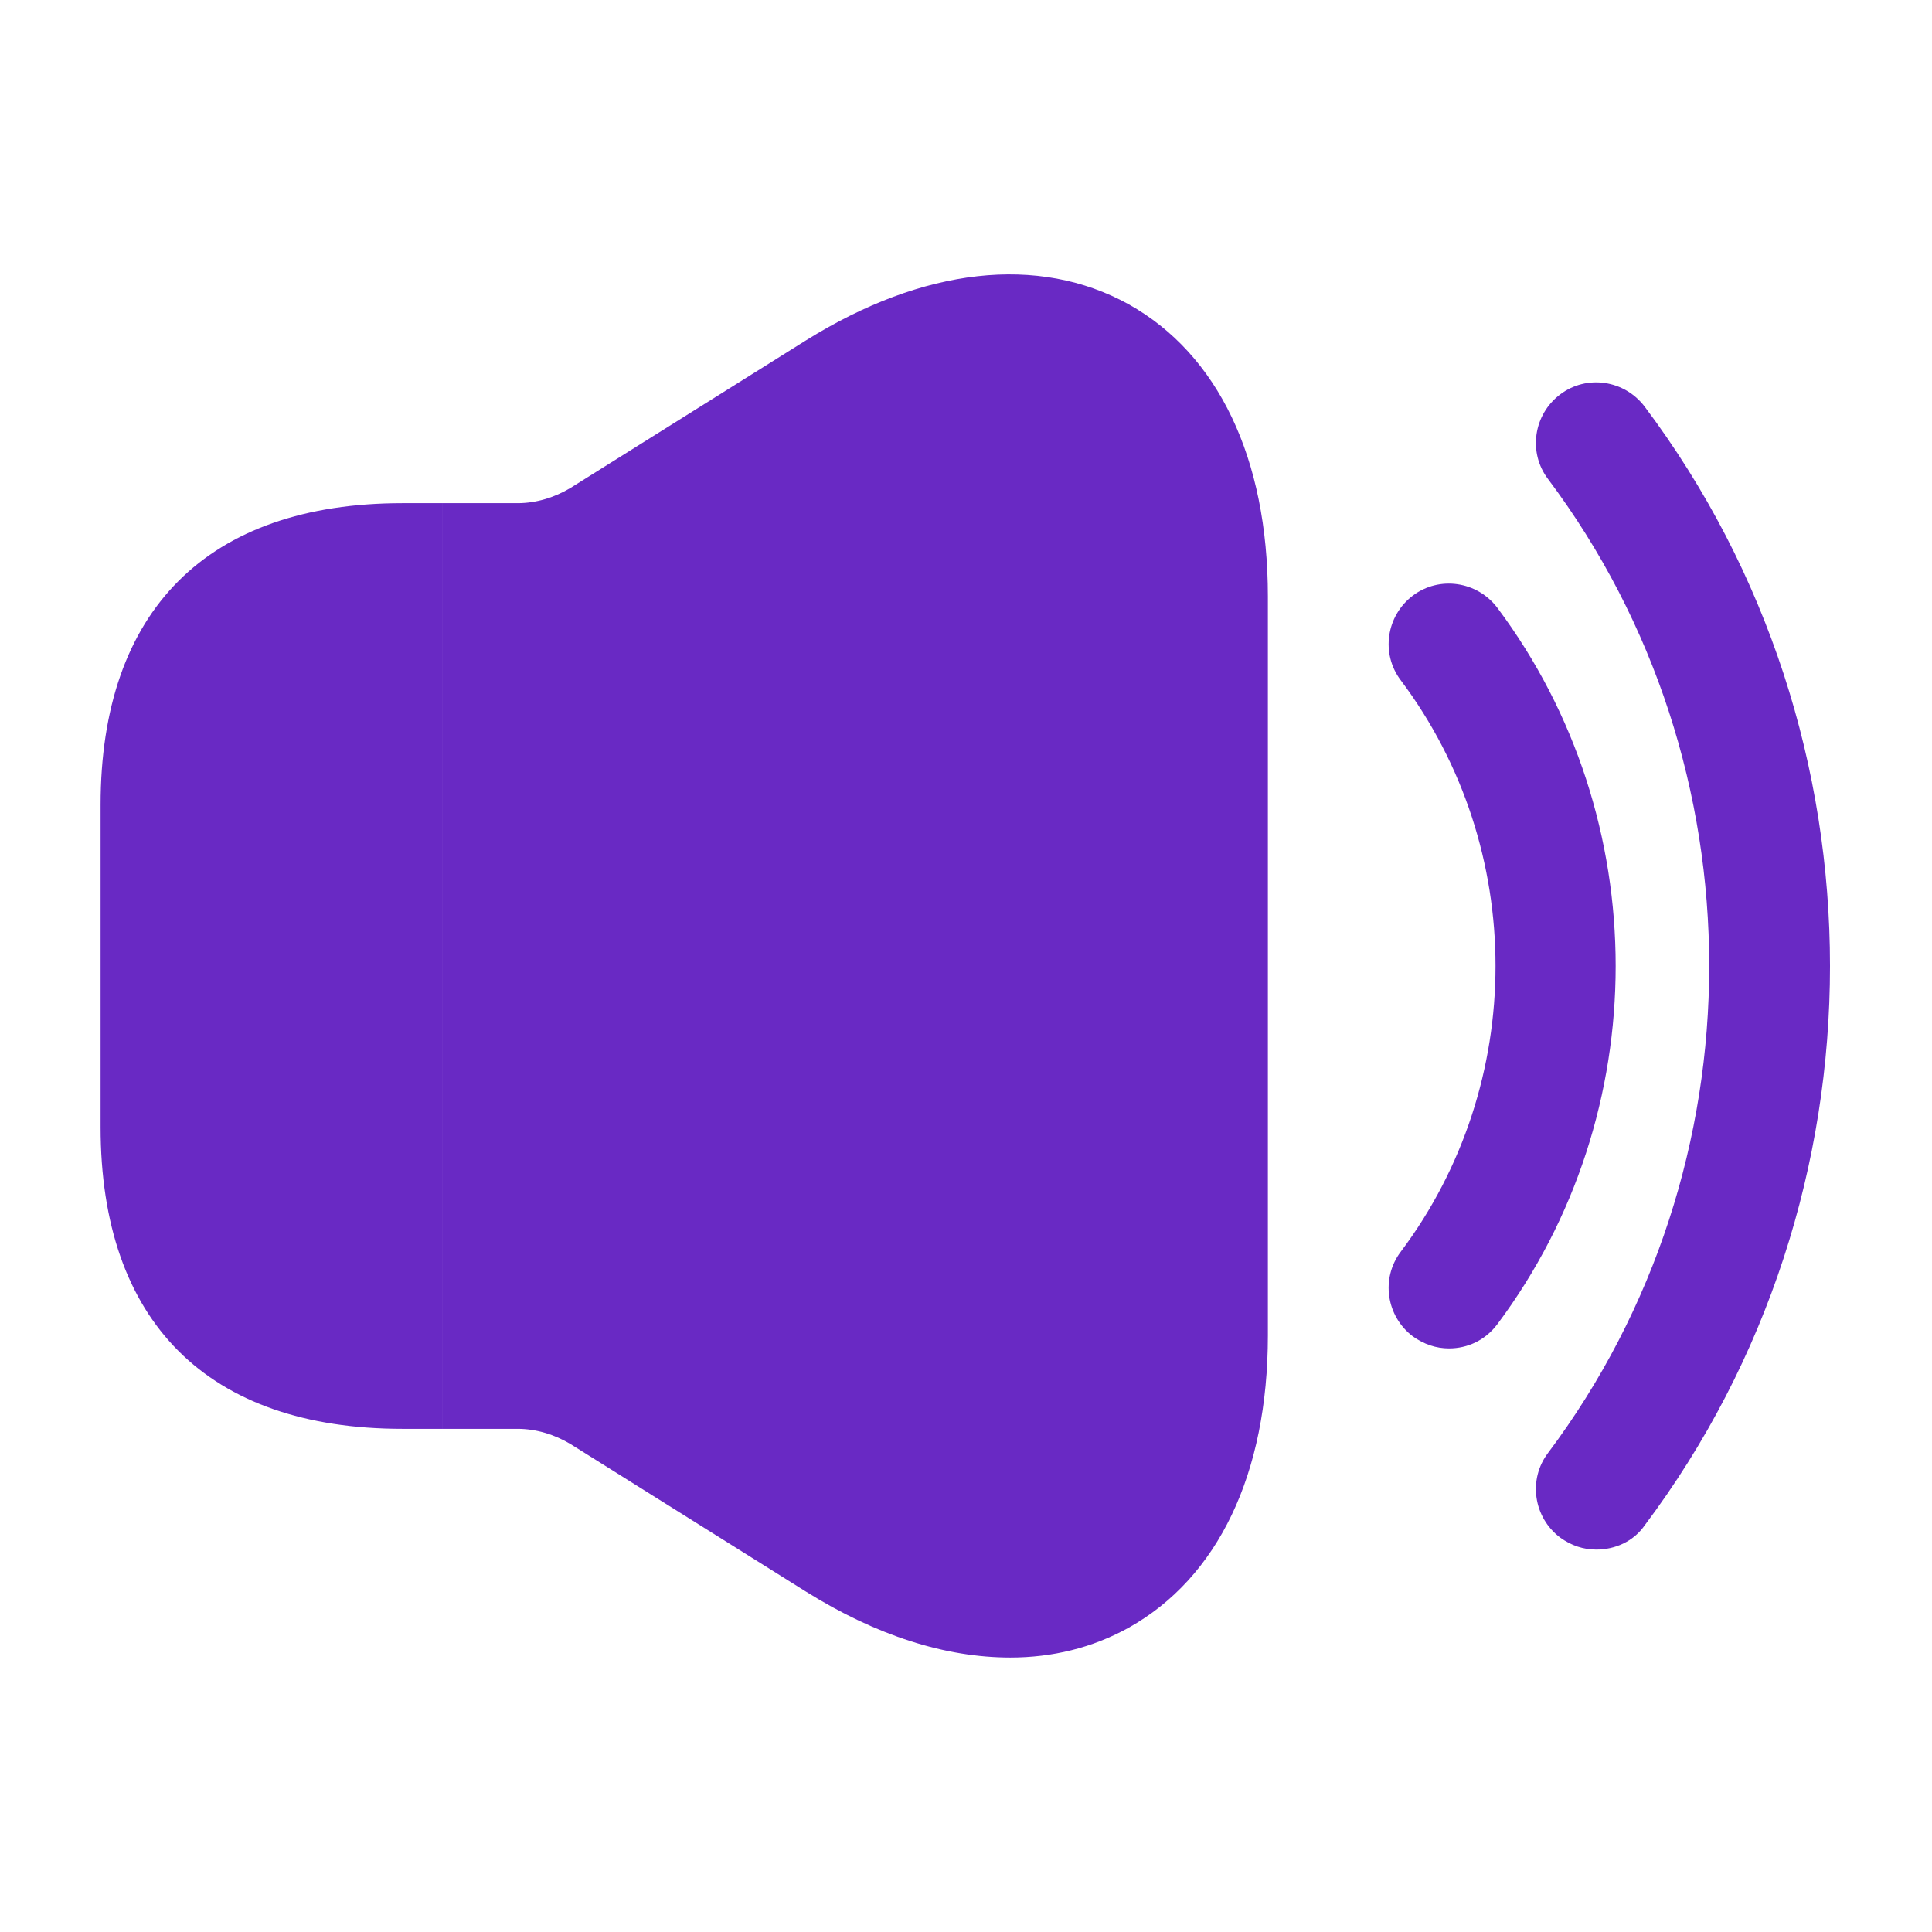
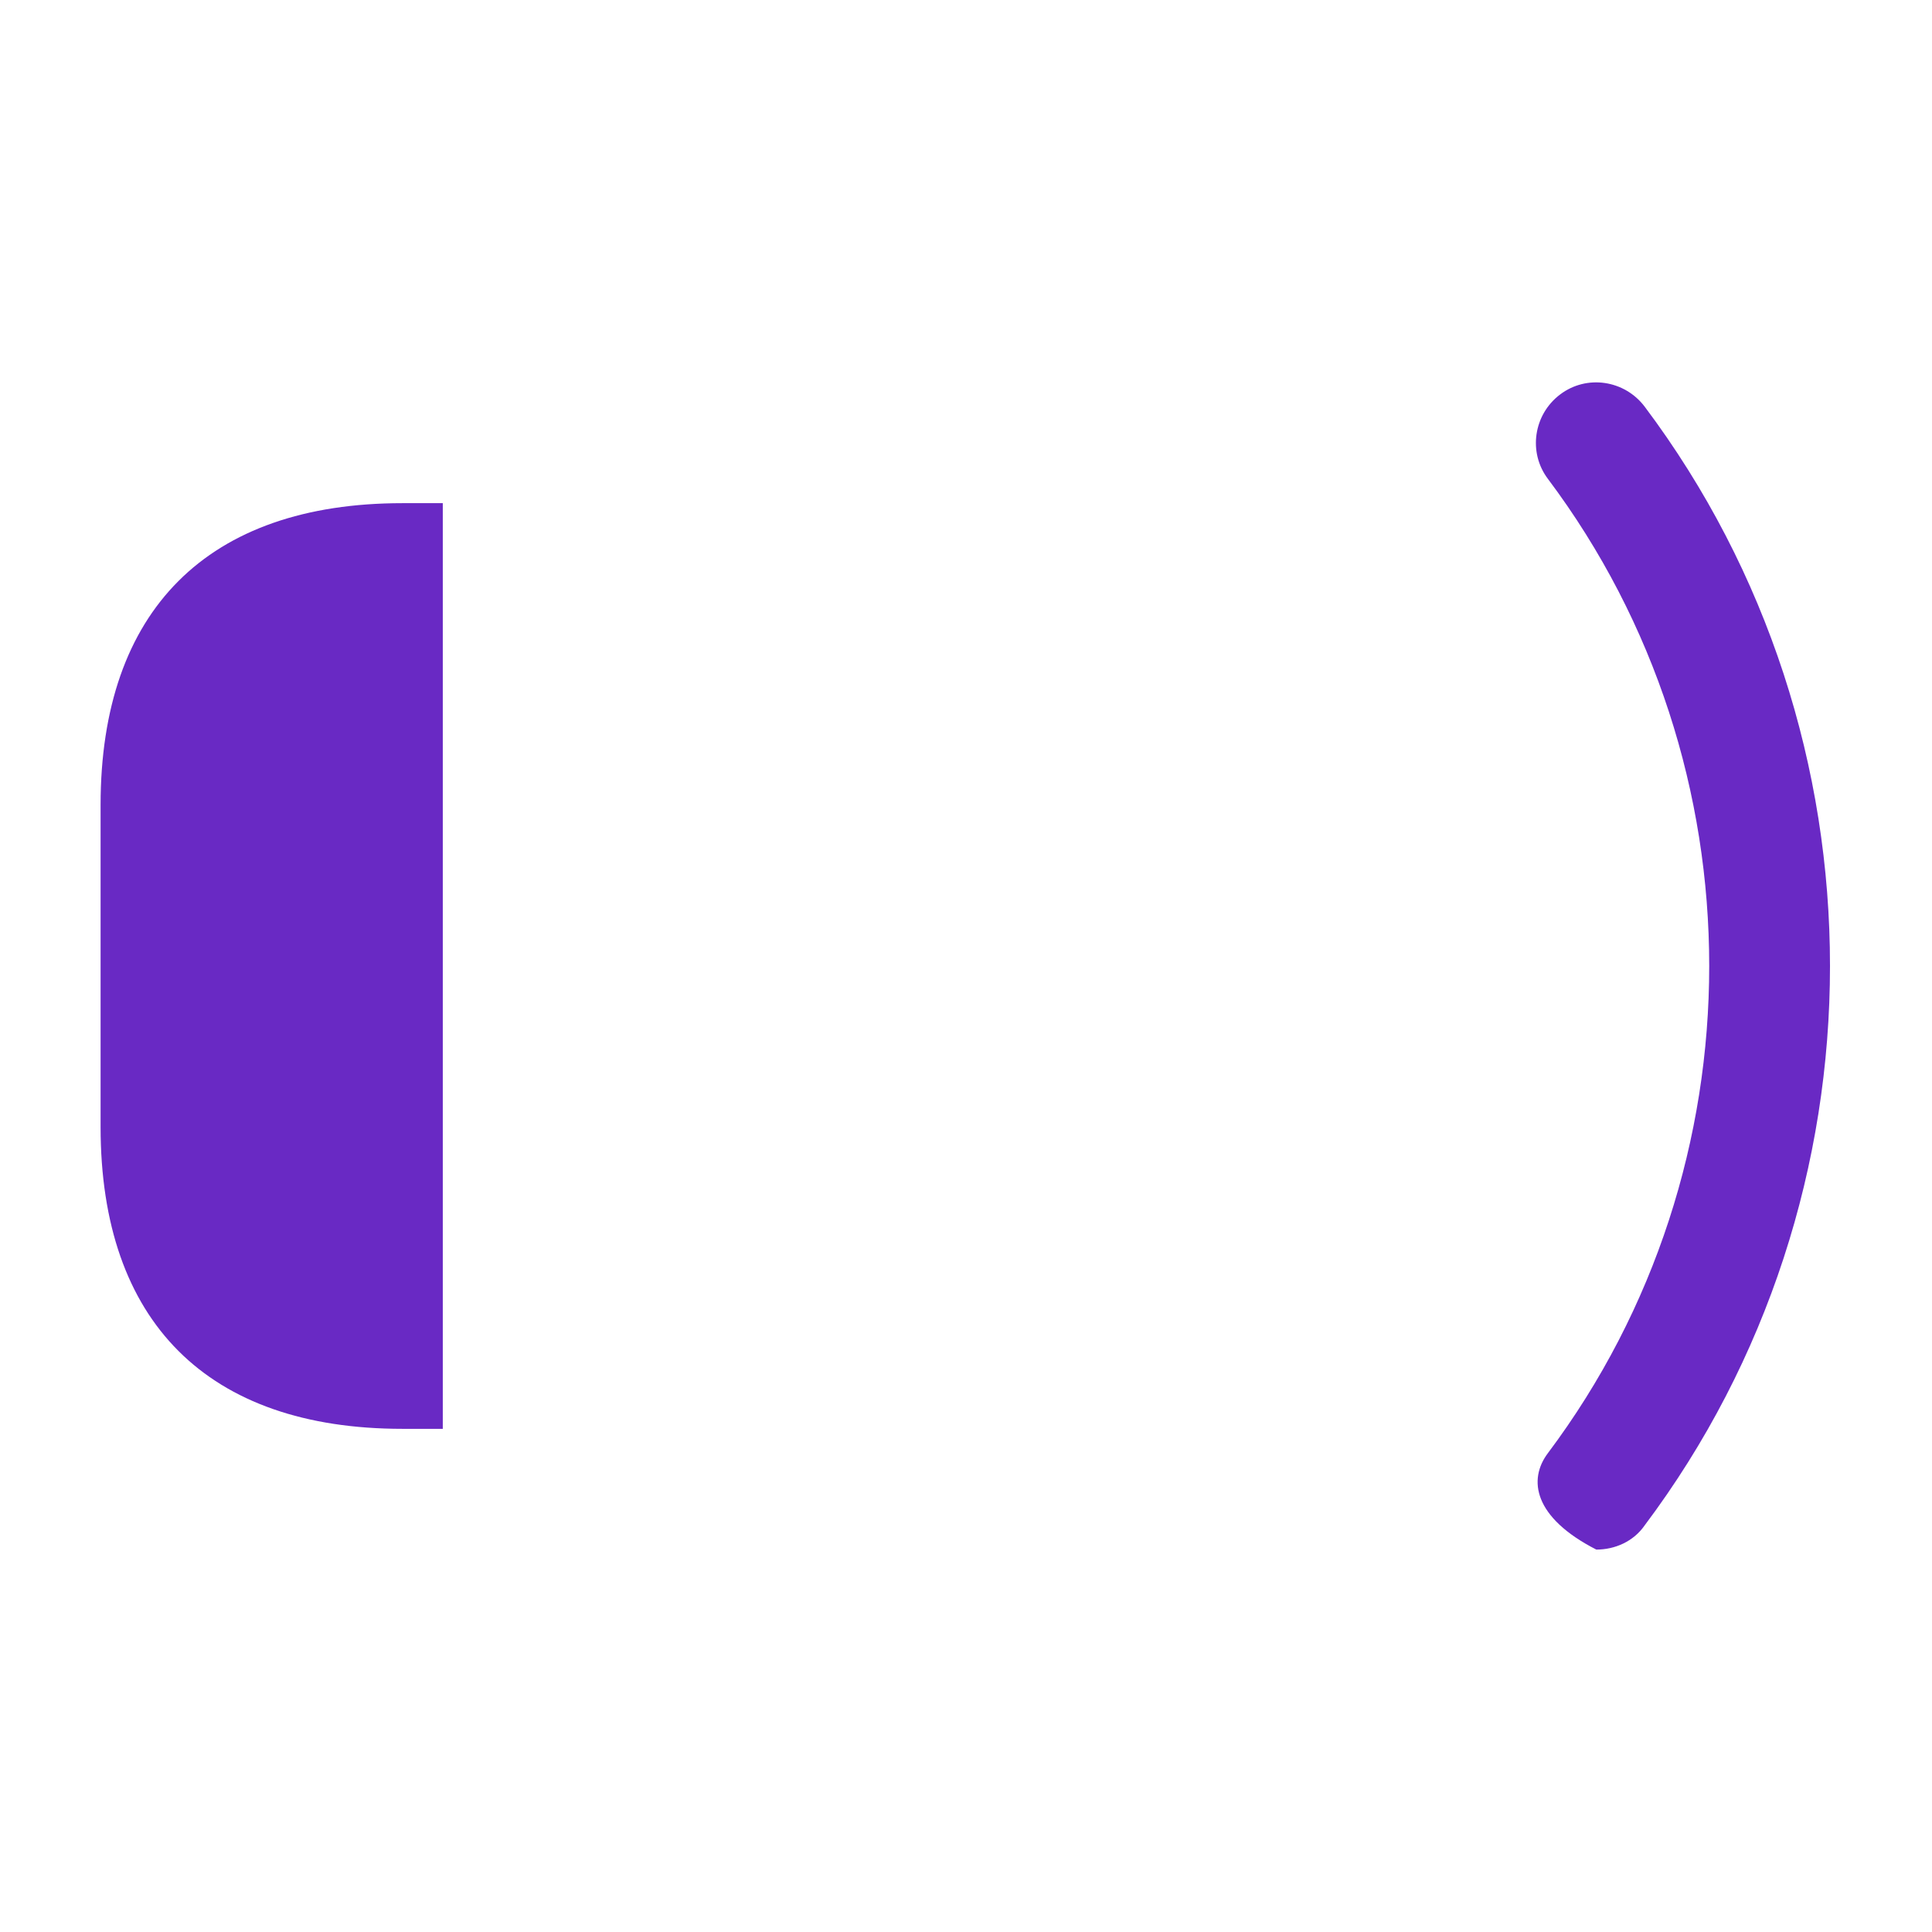
<svg xmlns="http://www.w3.org/2000/svg" width="16" height="16" viewBox="0 0 16 16" fill="none">
-   <path d="M12 11.167C11.893 11.167 11.793 11.133 11.7 11.067C11.48 10.9 11.434 10.587 11.6 10.367C12.647 8.973 12.647 7.027 11.6 5.633C11.434 5.413 11.48 5.1 11.7 4.933C11.92 4.767 12.233 4.813 12.4 5.033C13.707 6.78 13.707 9.22 12.4 10.967C12.3 11.1 12.153 11.167 12 11.167Z" fill="#6929C4" />
-   <path d="M13.22 12.833C13.113 12.833 13.013 12.8 12.92 12.733C12.7 12.567 12.653 12.253 12.82 12.033C14.6 9.66 14.6 6.34 12.82 3.967C12.653 3.747 12.7 3.433 12.92 3.267C13.14 3.1 13.453 3.147 13.62 3.367C15.667 6.093 15.667 9.907 13.62 12.633C13.527 12.767 13.373 12.833 13.22 12.833Z" fill="#6929C4" />
-   <path d="M10.5 4.94V11.06C10.5 12.207 10.086 13.067 9.347 13.48C9.046 13.647 8.713 13.727 8.367 13.727C7.833 13.727 7.26 13.547 6.673 13.18L4.726 11.96C4.593 11.88 4.44 11.833 4.287 11.833H3.667V4.167H4.287C4.44 4.167 4.593 4.12 4.726 4.04L6.673 2.82C7.646 2.213 8.6 2.107 9.347 2.52C10.086 2.933 10.5 3.793 10.5 4.94Z" fill="#6929C4" />
+   <path d="M13.22 12.833C12.7 12.567 12.653 12.253 12.82 12.033C14.6 9.66 14.6 6.34 12.82 3.967C12.653 3.747 12.7 3.433 12.92 3.267C13.14 3.1 13.453 3.147 13.62 3.367C15.667 6.093 15.667 9.907 13.62 12.633C13.527 12.767 13.373 12.833 13.22 12.833Z" fill="#6929C4" />
  <path d="M3.667 4.167V11.833H3.333C1.72 11.833 0.833 10.947 0.833 9.333V6.667C0.833 5.053 1.72 4.167 3.333 4.167H3.667Z" fill="#6929C4" />
</svg>